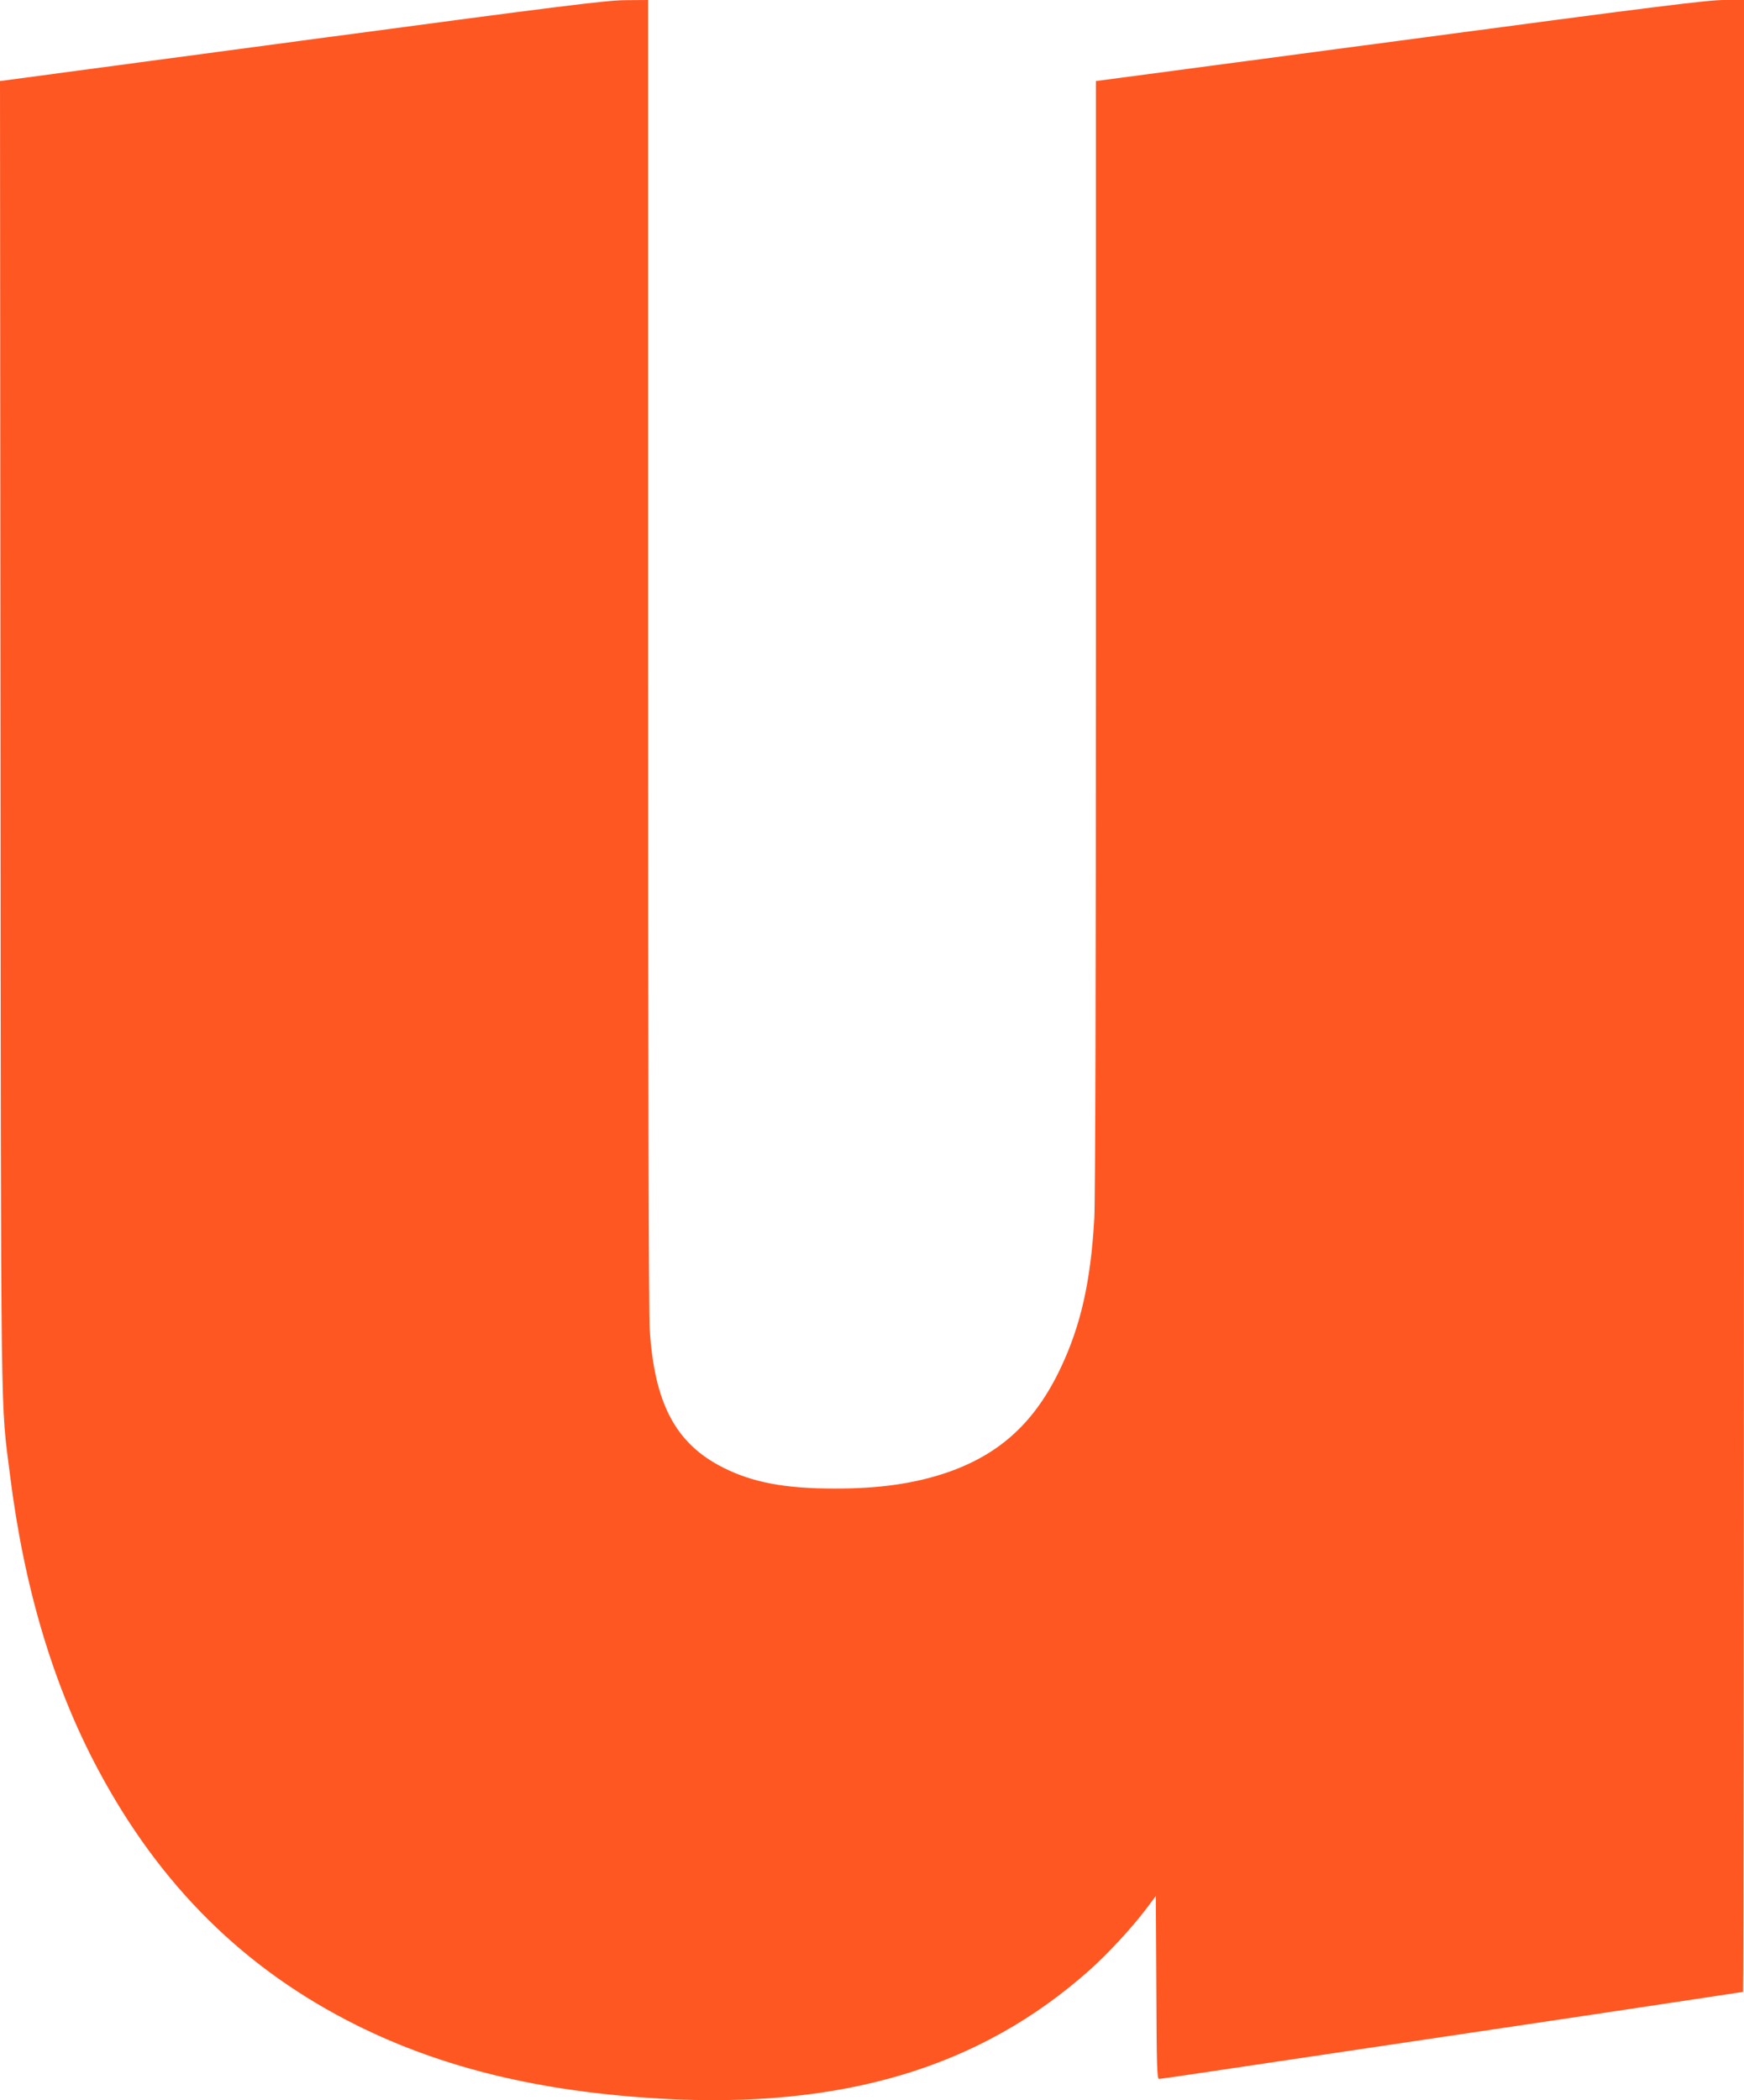
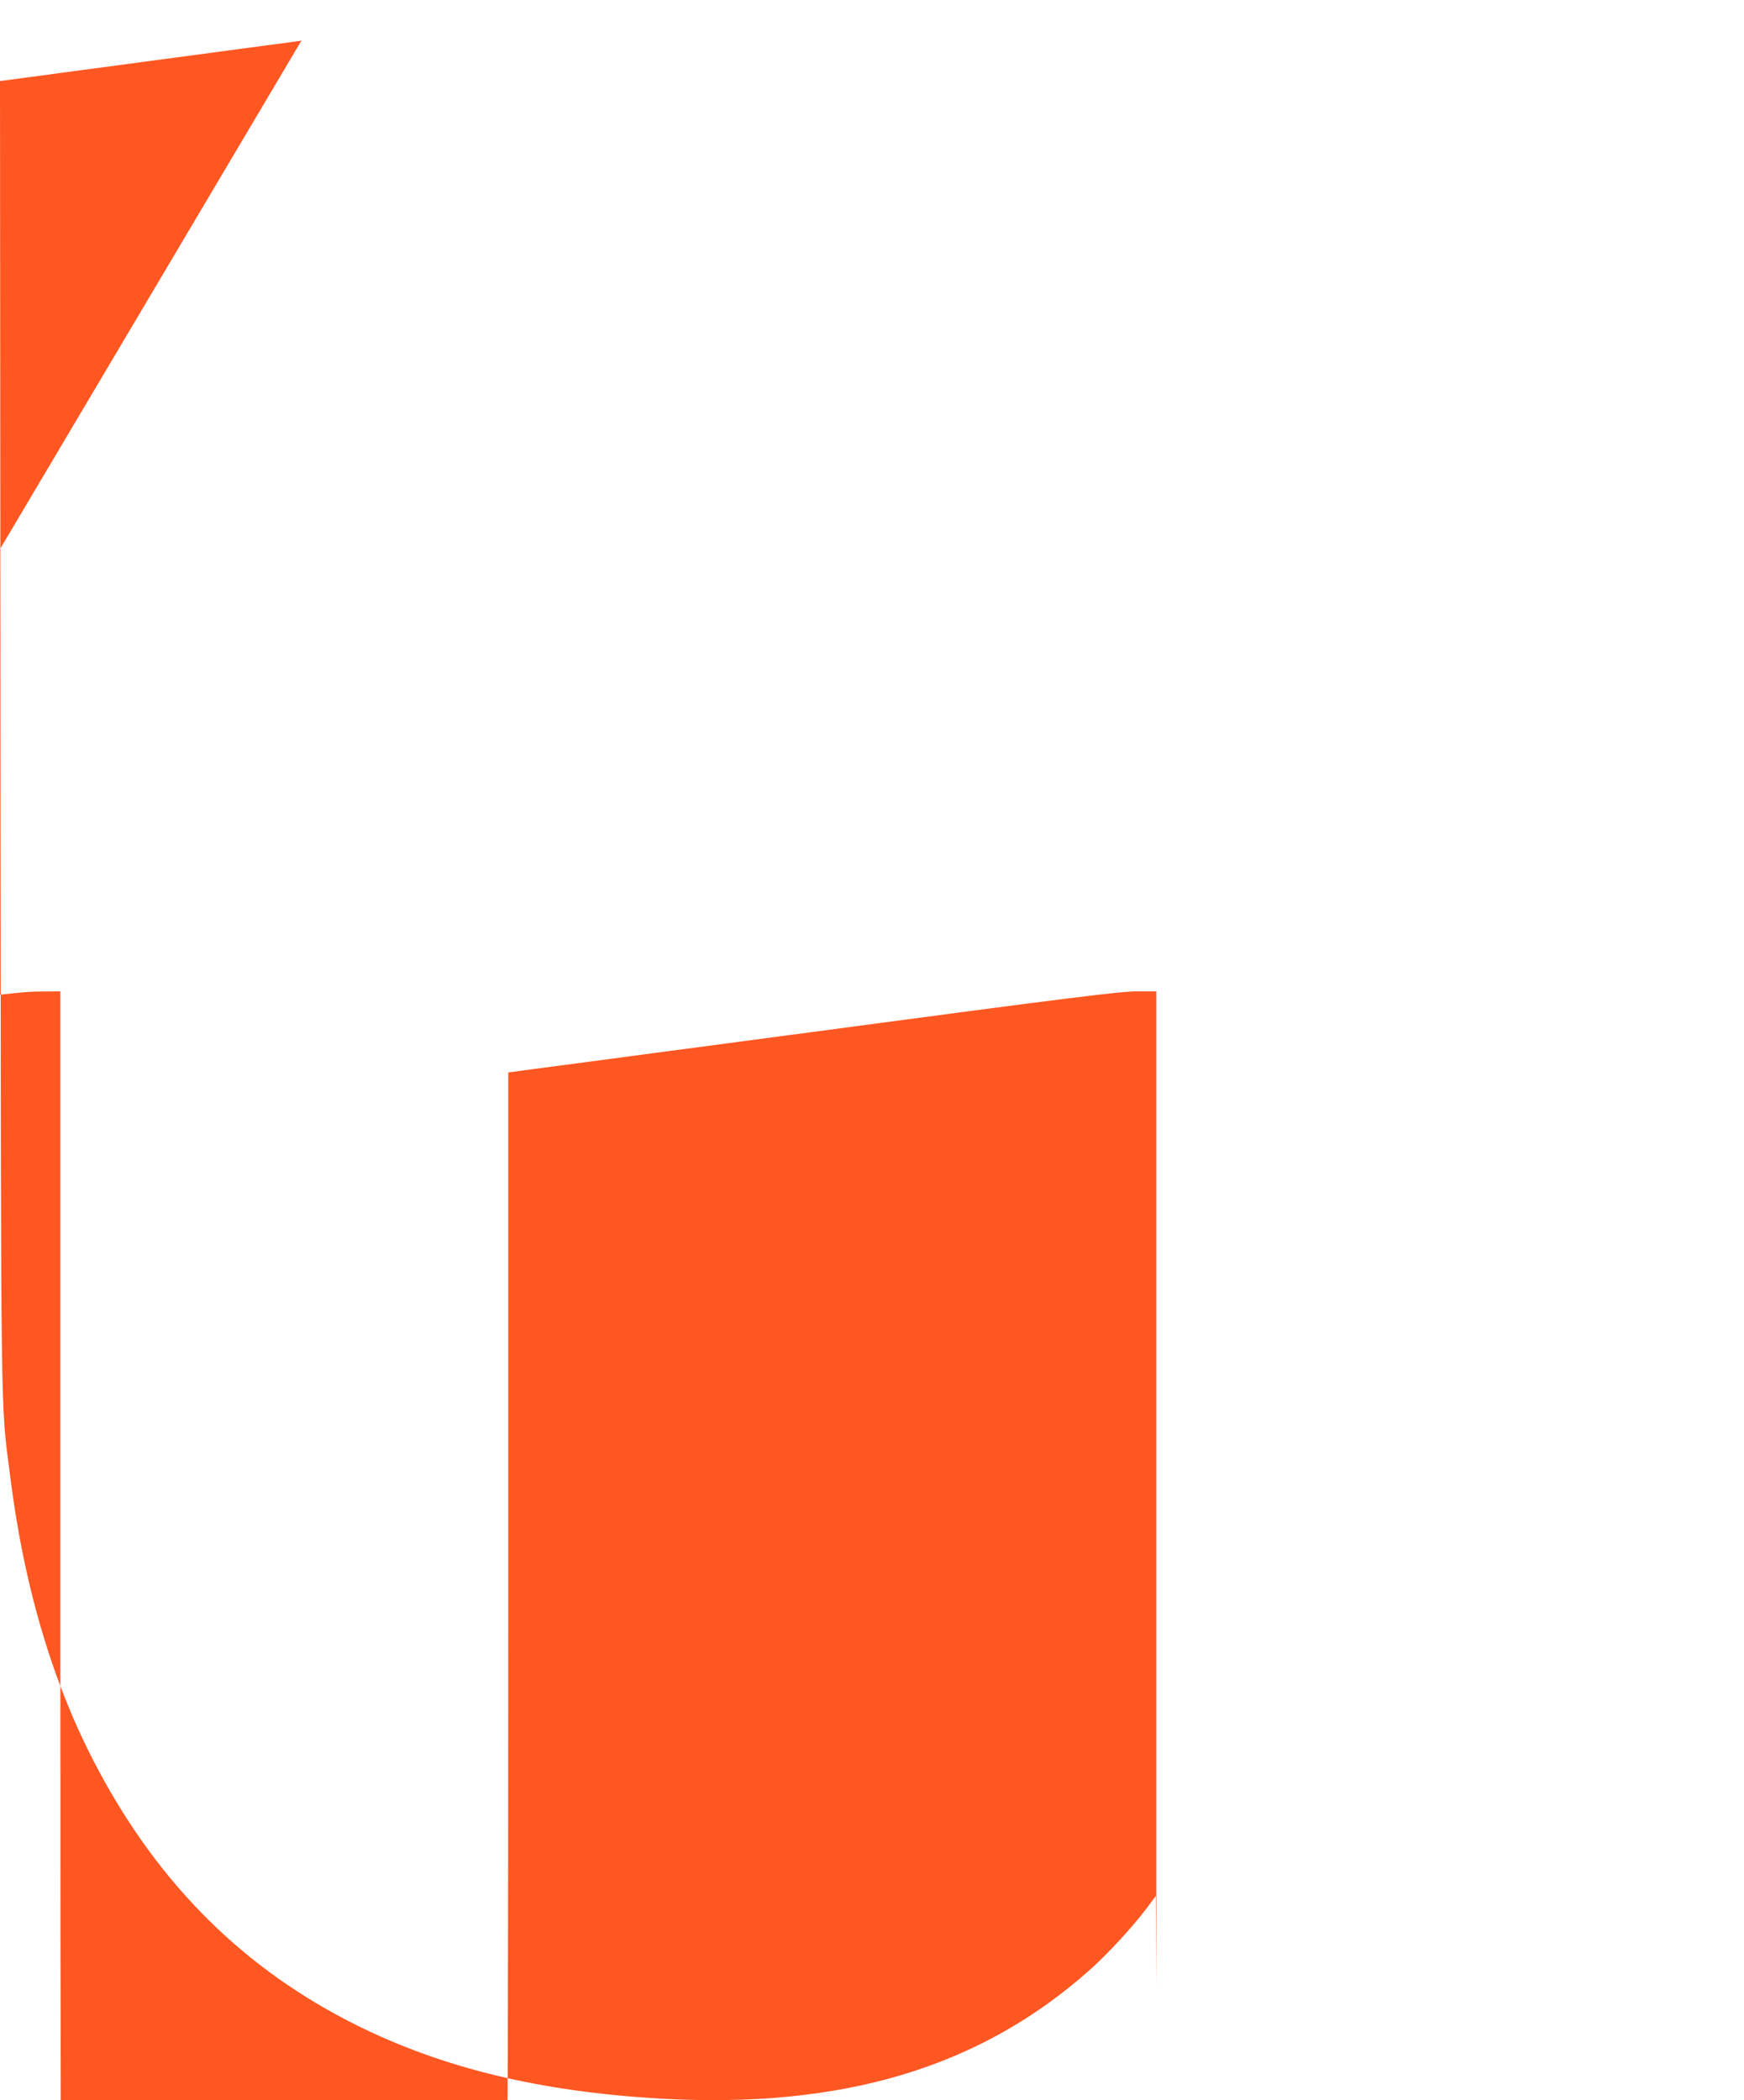
<svg xmlns="http://www.w3.org/2000/svg" version="1.0" width="1063pt" height="1280pt" viewBox="0 0 1063 1280" preserveAspectRatio="xMidYMid meet">
  <g transform="translate(0,1280) scale(0.1,-0.1)" fill="#ff5722" stroke="none">
-     <path d="M1837 12552 l-1837 -246 3 -3986 c3 -4344 0 -4047 58 -4510 86 -689 265 -1286 537 -1795 378 -709 896 -1220 1578 -1559 526 -261 1119 -404 1848 -446 1110 -63 1949 188 2618 784 110 98 256 256 344 372 l59 79 3 -557 c2 -486 4 -558 17 -558 8 0 255 36 547 80 852 127 1369 204 2048 305 349 53 708 106 797 120 89 14 164 25 167 25 3 0 6 2732 6 6070 l0 6070 -117 0 c-99 1 -425 -40 -1975 -247 l-1858 -247 0 -3376 c0 -2112 -4 -3442 -10 -3555 -22 -386 -82 -653 -206 -914 -154 -325 -364 -519 -679 -631 -200 -70 -421 -103 -700 -102 -300 0 -498 37 -678 128 -289 146 -418 389 -447 842 -6 100 -10 1597 -10 4130 l0 3972 -137 -1 c-120 -1 -377 -33 -1976 -247z" />
+     <path d="M1837 12552 l-1837 -246 3 -3986 c3 -4344 0 -4047 58 -4510 86 -689 265 -1286 537 -1795 378 -709 896 -1220 1578 -1559 526 -261 1119 -404 1848 -446 1110 -63 1949 188 2618 784 110 98 256 256 344 372 l59 79 3 -557 l0 6070 -117 0 c-99 1 -425 -40 -1975 -247 l-1858 -247 0 -3376 c0 -2112 -4 -3442 -10 -3555 -22 -386 -82 -653 -206 -914 -154 -325 -364 -519 -679 -631 -200 -70 -421 -103 -700 -102 -300 0 -498 37 -678 128 -289 146 -418 389 -447 842 -6 100 -10 1597 -10 4130 l0 3972 -137 -1 c-120 -1 -377 -33 -1976 -247z" />
  </g>
</svg>